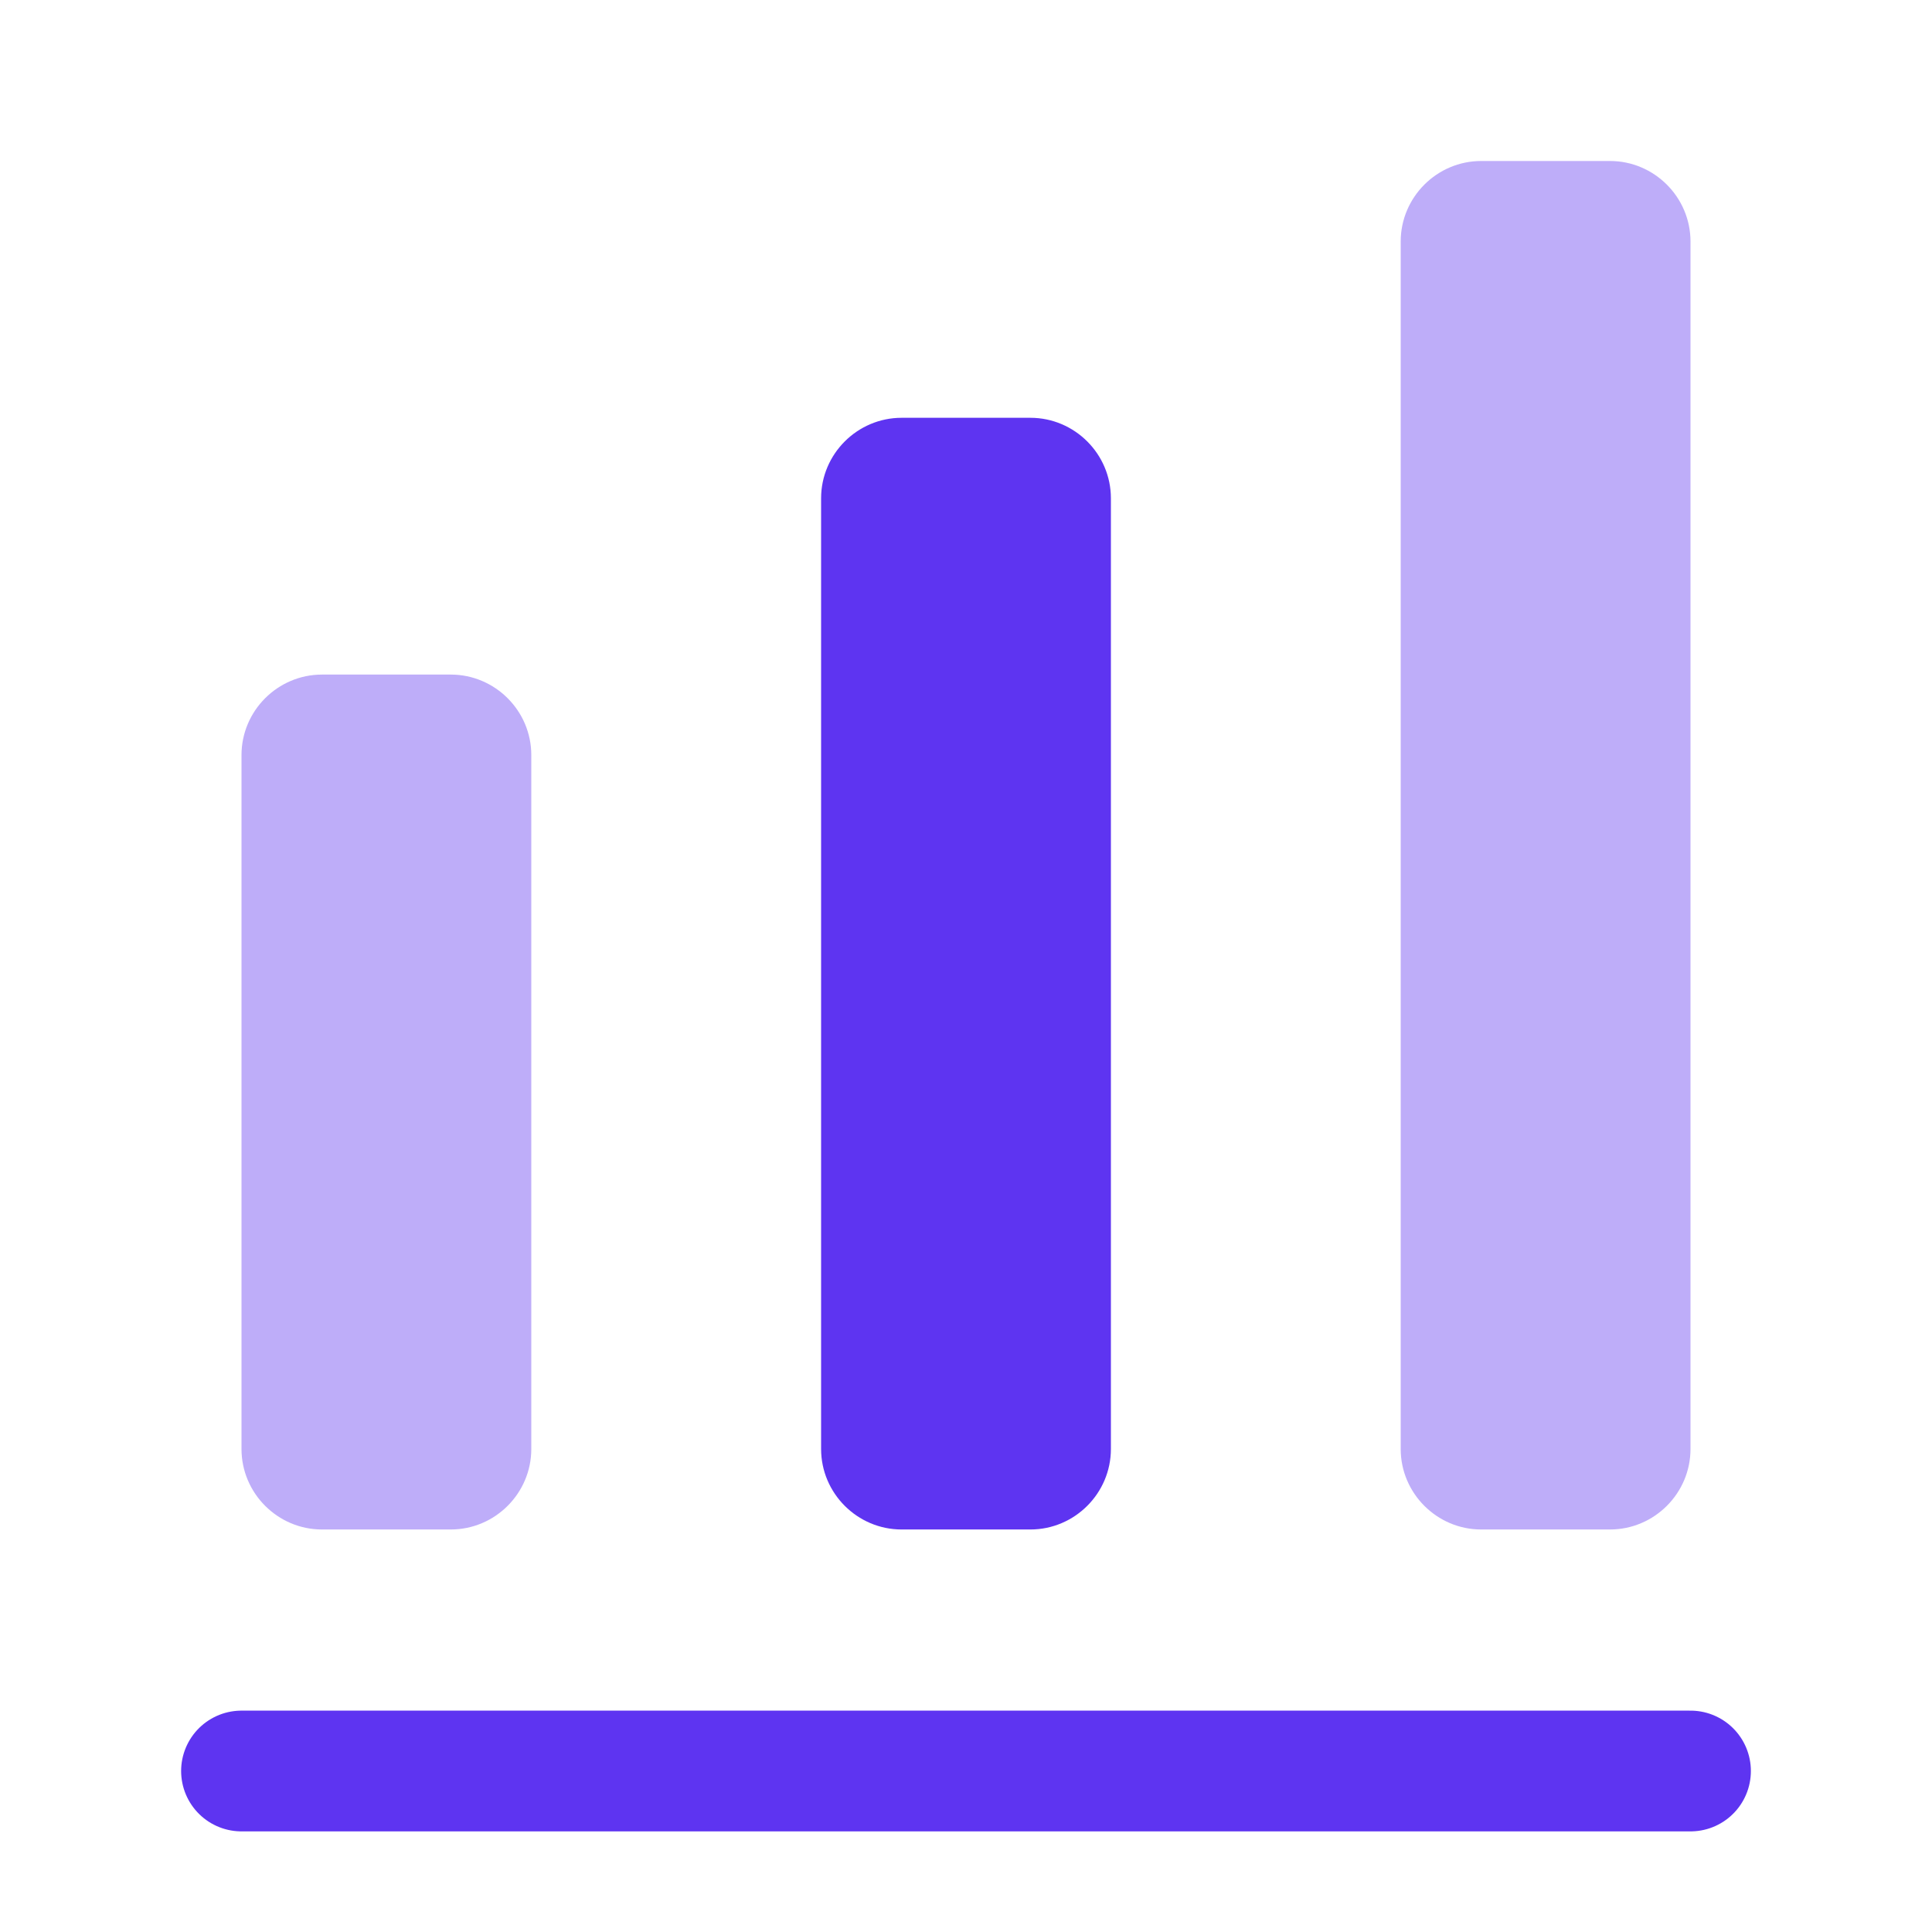
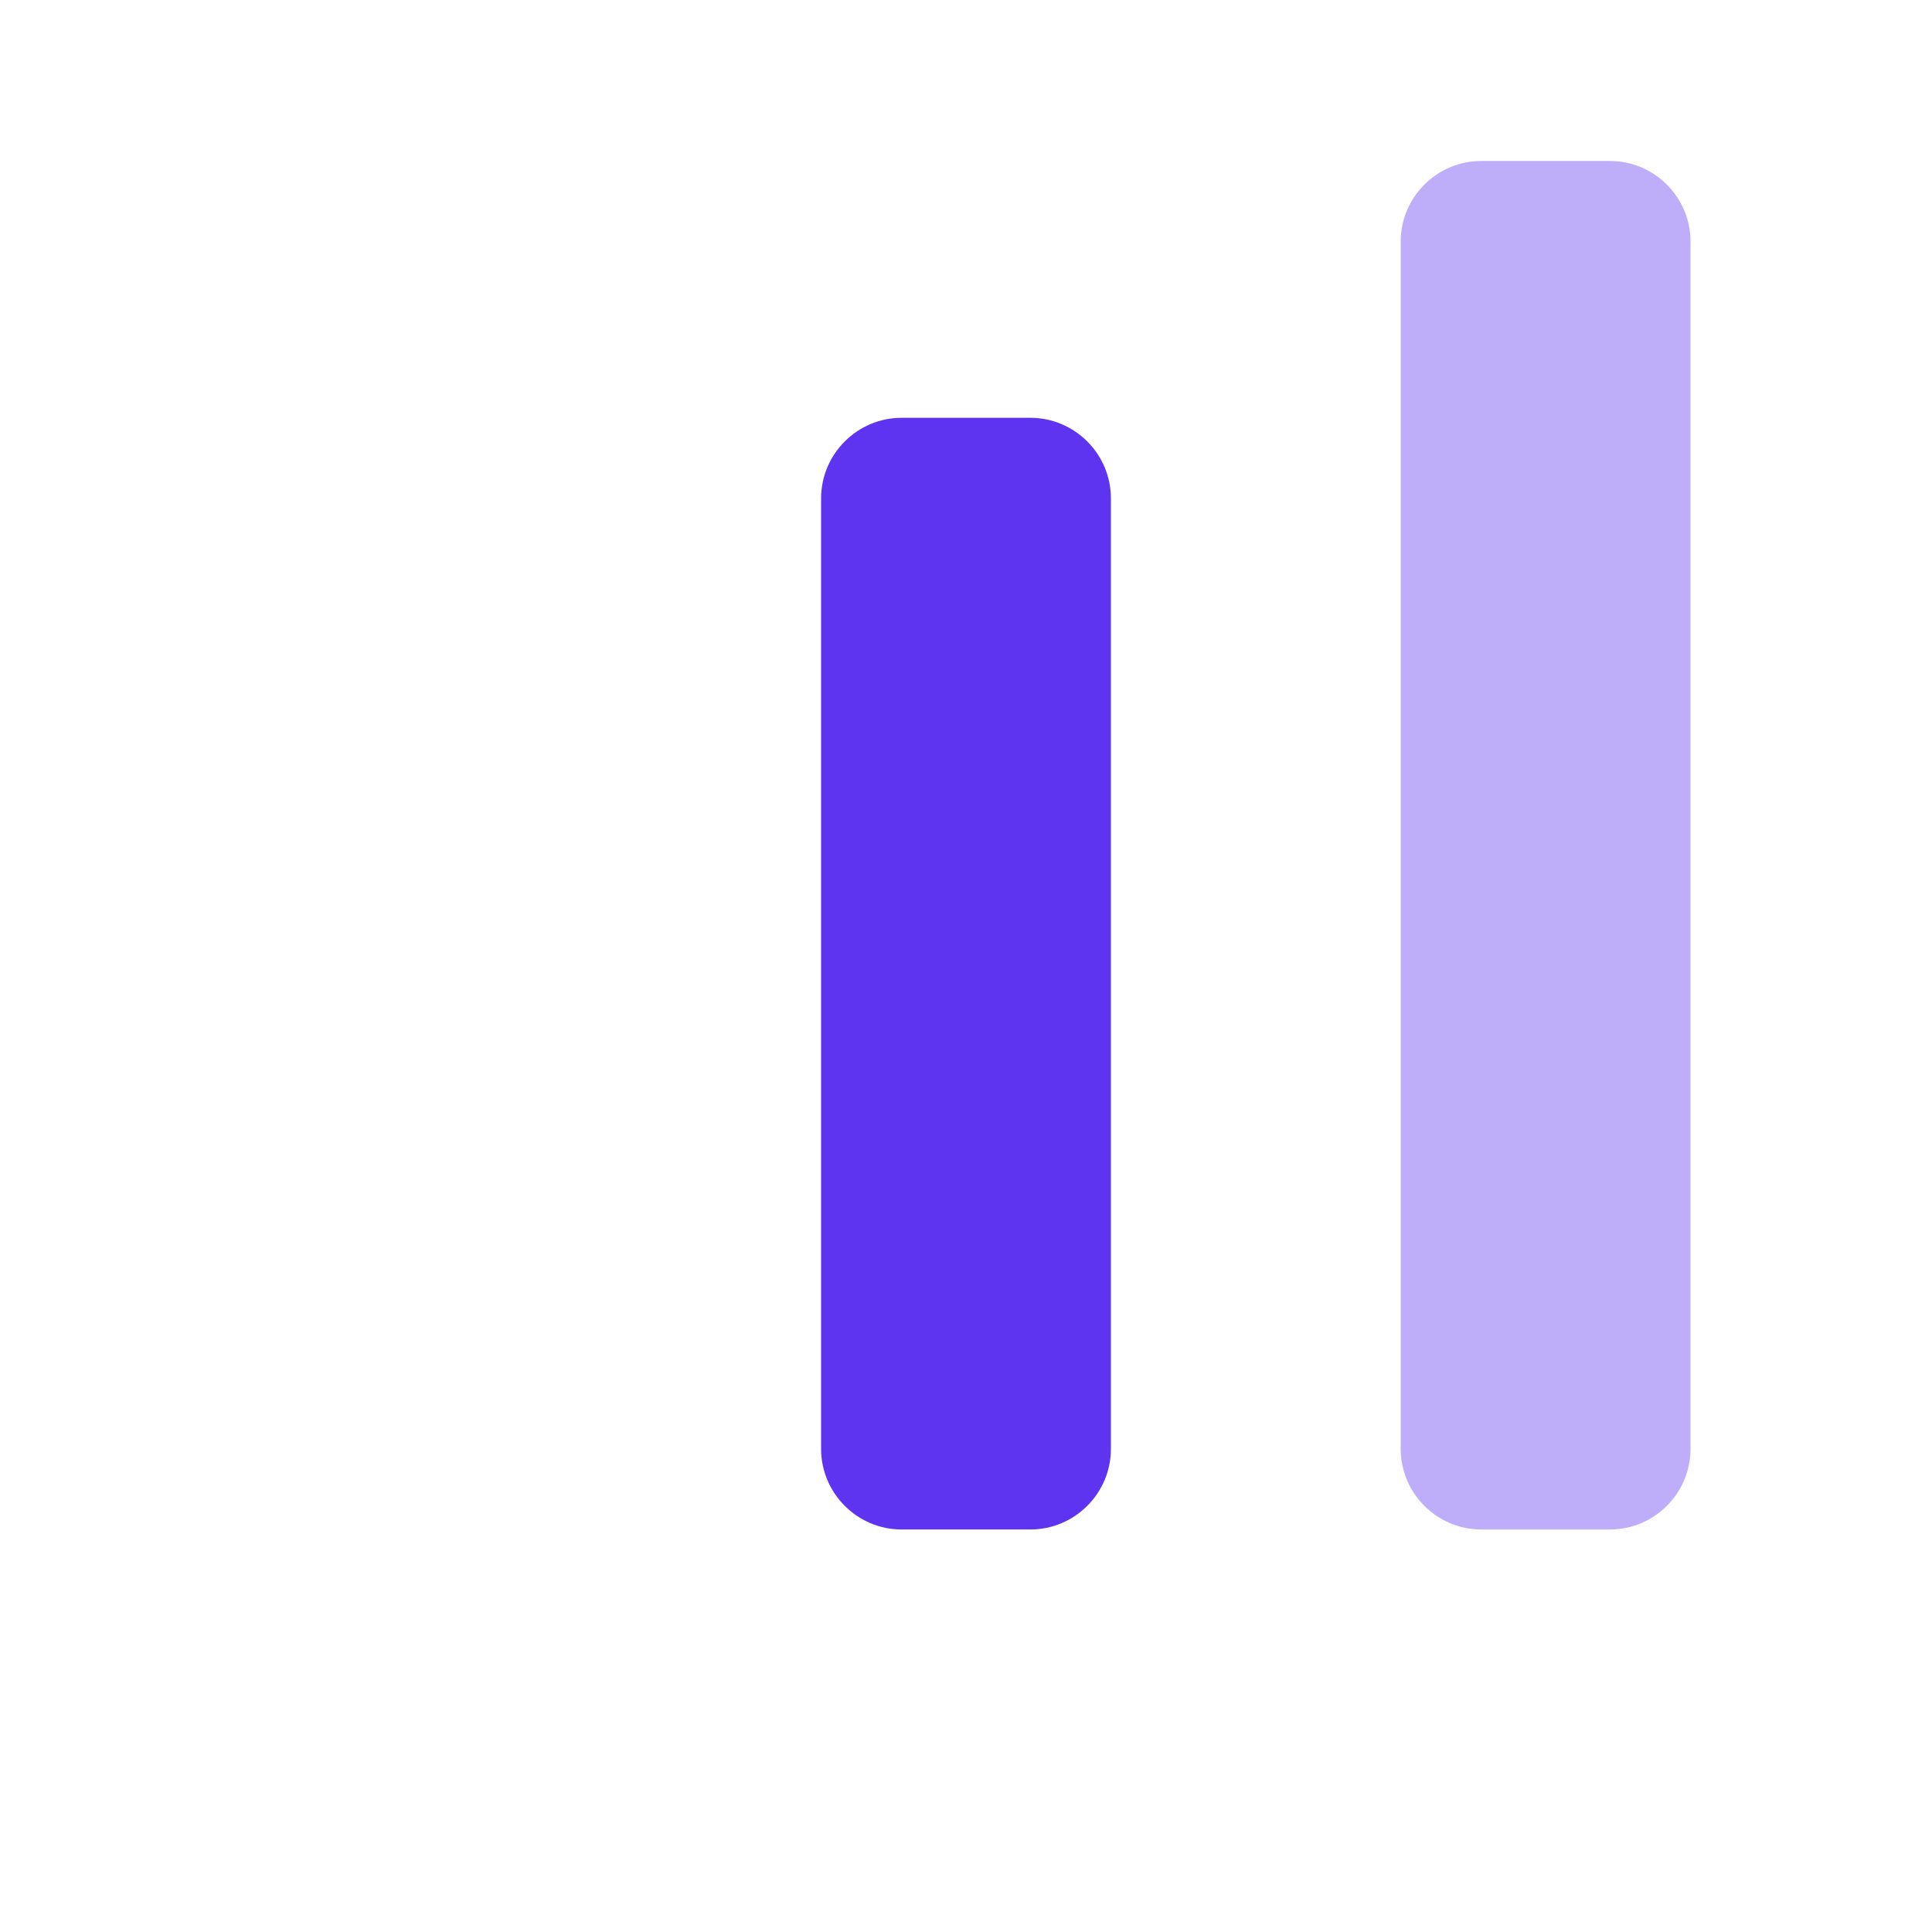
<svg xmlns="http://www.w3.org/2000/svg" width="100" height="100" viewBox="0 0 100 100" fill="none">
-   <path d="M12.5 91.667H87.5" stroke="#5E34F1" stroke-width="6.25" stroke-linecap="round" stroke-linejoin="round" />
-   <path d="M23.333 34.916H16.667C14.375 34.916 12.5 36.791 12.5 39.083V74.999C12.5 77.291 14.375 79.166 16.667 79.166H23.333C25.625 79.166 27.5 77.291 27.5 74.999V39.083C27.5 36.791 25.625 34.916 23.333 34.916Z" fill="#5E34F1" fill-opacity="0.4" />
  <path d="M53.333 21.625H46.667C44.375 21.625 42.5 23.5 42.5 25.791V74.999C42.5 77.291 44.375 79.166 46.667 79.166H53.333C55.625 79.166 57.5 77.291 57.5 74.999V25.791C57.5 23.5 55.625 21.625 53.333 21.625Z" fill="#5E34F1" />
  <path d="M83.333 8.333H76.667C74.375 8.333 72.5 10.208 72.5 12.5V75C72.5 77.291 74.375 79.166 76.667 79.166H83.333C85.625 79.166 87.5 77.291 87.5 75V12.5C87.5 10.208 85.625 8.333 83.333 8.333Z" fill="#5E34F1" fill-opacity="0.4" />
</svg>